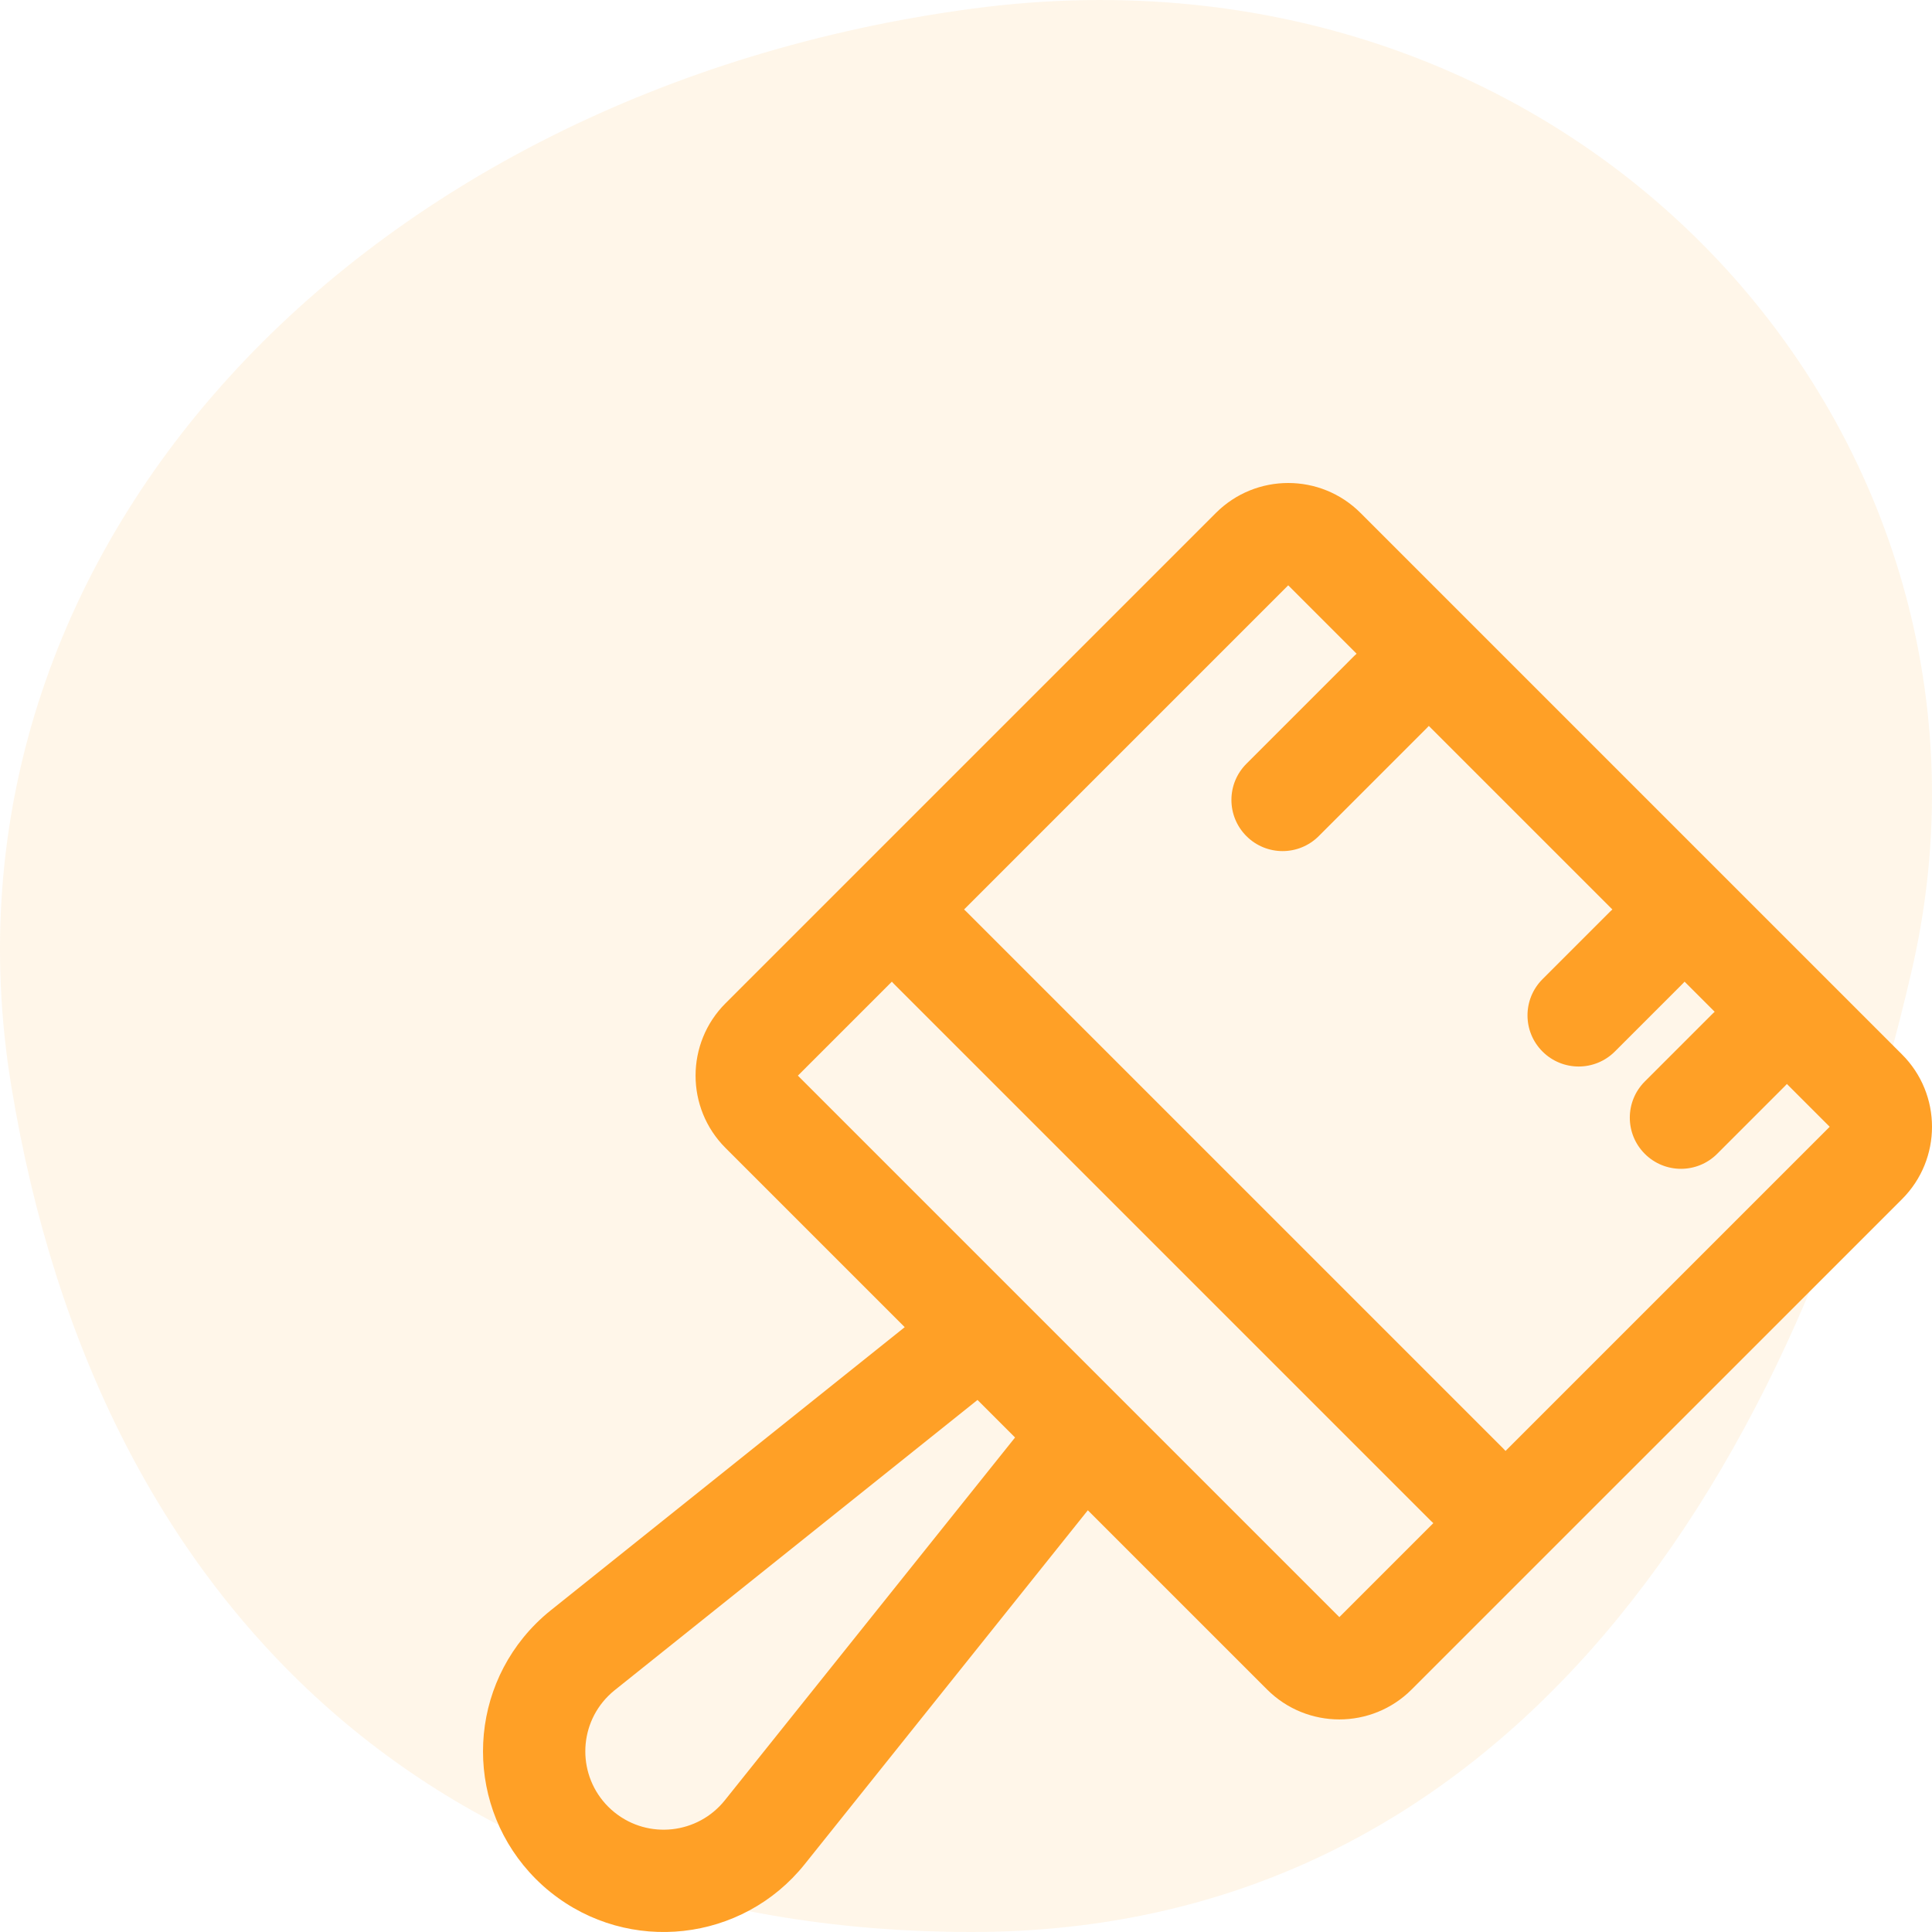
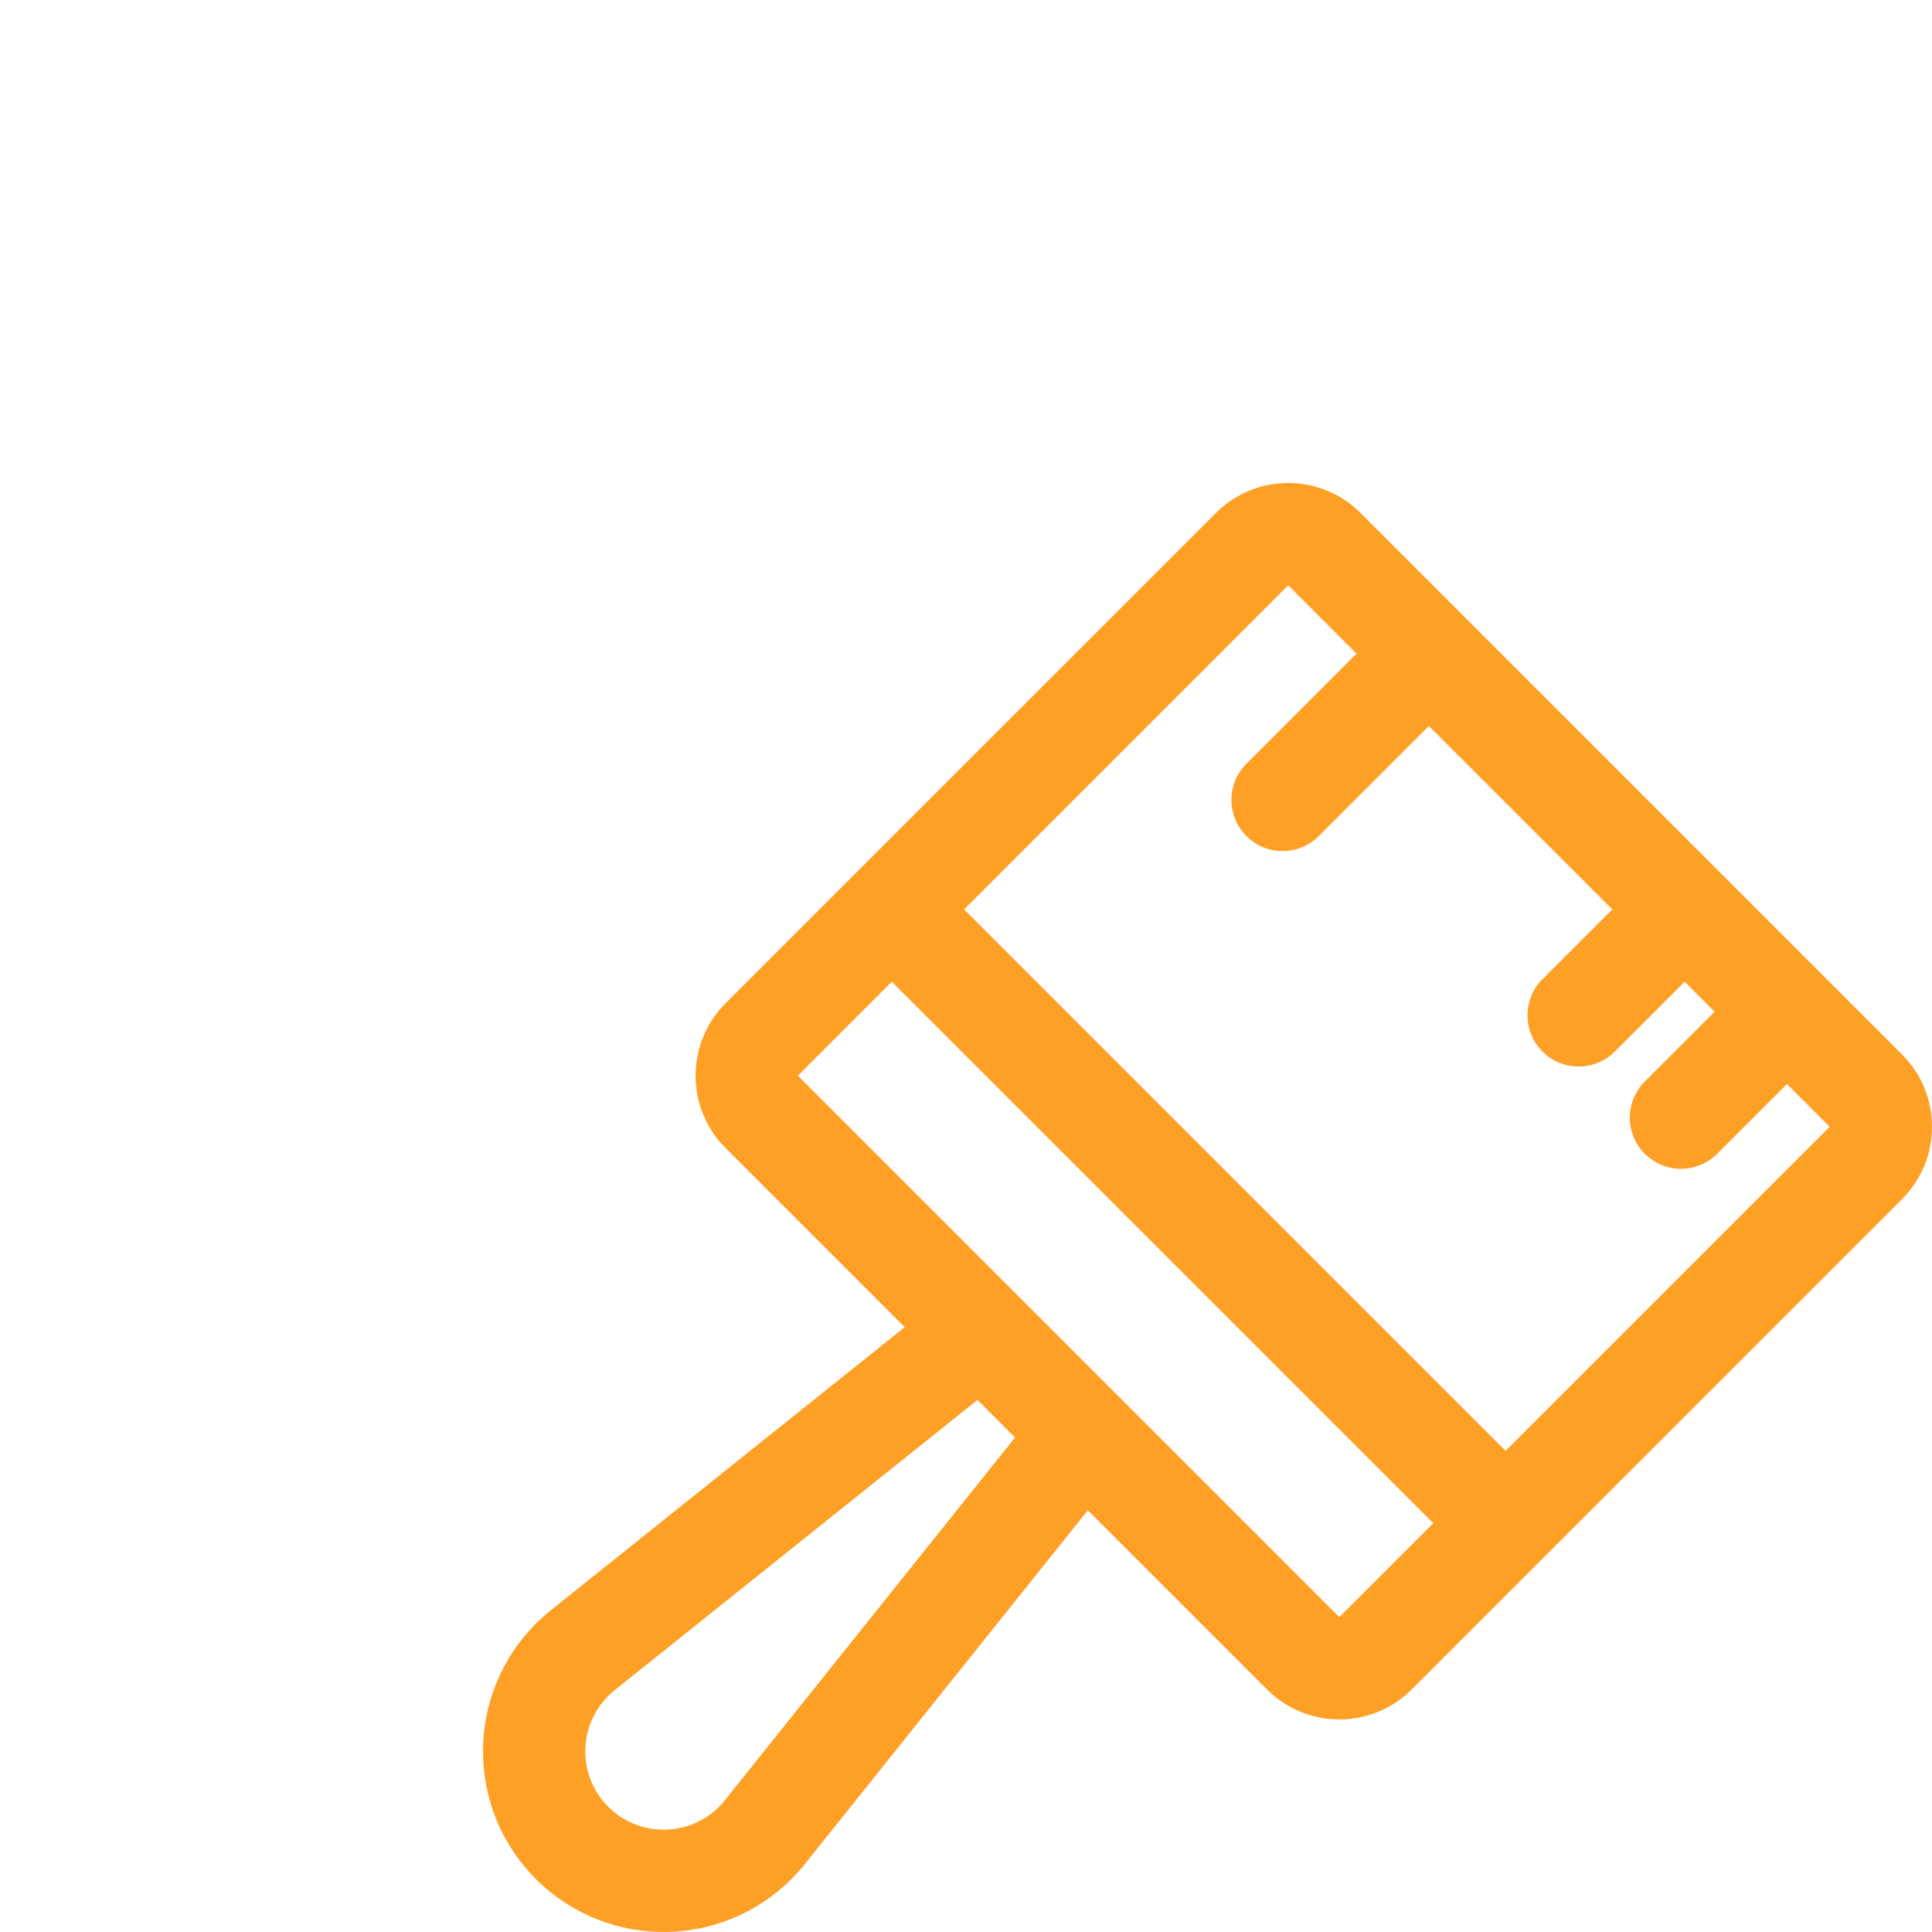
<svg xmlns="http://www.w3.org/2000/svg" width="64px" height="64px" viewBox="0 0 64 64" version="1.1">
  <title>ic-customizable</title>
  <desc>Created with Sketch.</desc>
  <g id="Desktop" stroke="none" stroke-width="1" fill="none" fill-rule="evenodd">
    <g id="EBT-Landing" transform="translate(-688, -2608)" fill="#FFA026">
      <g id="Group-19" transform="translate(160, 2256)">
        <g id="Group-18-Copy-2" transform="translate(400, 352)">
          <g id="ic-customizable" transform="translate(128, 0)">
-             <path d="M32.194,64 C49.39,64 59.267,49.738 63.33,32.144 C67.393,14.551 52.473,-2.433 32.194,0.289 C11.916,3.01 -2.531,18.223 0.371,35.958 C3.273,53.693 14.998,64 32.194,64 Z" id="Oval" opacity="0.1" />
            <path d="M55.804,32.519 C55.781,32.544 55.758,32.569 55.733,32.594 L53.494,34.833 C52.832,35.495 51.759,35.495 51.097,34.833 C50.435,34.172 50.435,33.099 51.097,32.437 L53.337,30.197 C53.361,30.173 53.386,30.15 53.412,30.127 L47.331,24.047 C47.309,24.072 47.285,24.097 47.261,24.121 L43.685,27.697 C43.023,28.359 41.951,28.359 41.289,27.697 C40.627,27.035 40.627,25.962 41.289,25.301 L44.864,21.725 C44.889,21.701 44.914,21.677 44.939,21.655 L42.674,19.389 L31.936,30.127 C31.961,30.15 31.986,30.173 32.01,30.197 L49.802,47.989 C49.827,48.014 49.85,48.039 49.873,48.064 L60.611,37.326 L59.193,35.908 C59.17,35.933 59.147,35.958 59.122,35.983 L56.883,38.222 C56.221,38.884 55.148,38.884 54.486,38.222 C53.824,37.561 53.824,36.488 54.486,35.826 L56.726,33.586 C56.75,33.562 56.775,33.538 56.801,33.516 L55.804,32.519 L55.804,32.519 Z M47.481,50.456 C47.456,50.434 47.431,50.41 47.406,50.386 L29.614,32.594 C29.59,32.569 29.566,32.544 29.544,32.519 L26.431,35.632 L44.368,53.569 L47.481,50.456 L47.481,50.456 Z M36.036,50.03 L26.657,61.754 C24.592,64.335 20.827,64.753 18.246,62.688 C18.073,62.551 17.909,62.403 17.753,62.247 C15.416,59.91 15.416,56.121 17.753,53.784 C17.909,53.628 18.073,53.481 18.246,53.343 L29.97,43.964 L24.034,38.028 C22.711,36.705 22.711,34.559 24.034,33.235 L40.277,16.993 C41.601,15.669 43.747,15.669 45.07,16.993 L63.007,34.93 C64.331,36.253 64.331,38.399 63.007,39.723 L46.764,55.965 C45.441,57.289 43.295,57.289 41.972,55.965 L36.036,50.03 Z M33.625,47.619 L32.381,46.375 L20.363,55.989 C20.288,56.049 20.217,56.113 20.149,56.181 C19.136,57.194 19.136,58.837 20.149,59.851 C20.217,59.918 20.288,59.982 20.363,60.042 C21.482,60.938 23.115,60.756 24.011,59.637 L33.625,47.619 L33.625,47.619 Z" id="Shape" fill-rule="nonzero" />
          </g>
        </g>
      </g>
    </g>
  </g>
</svg>